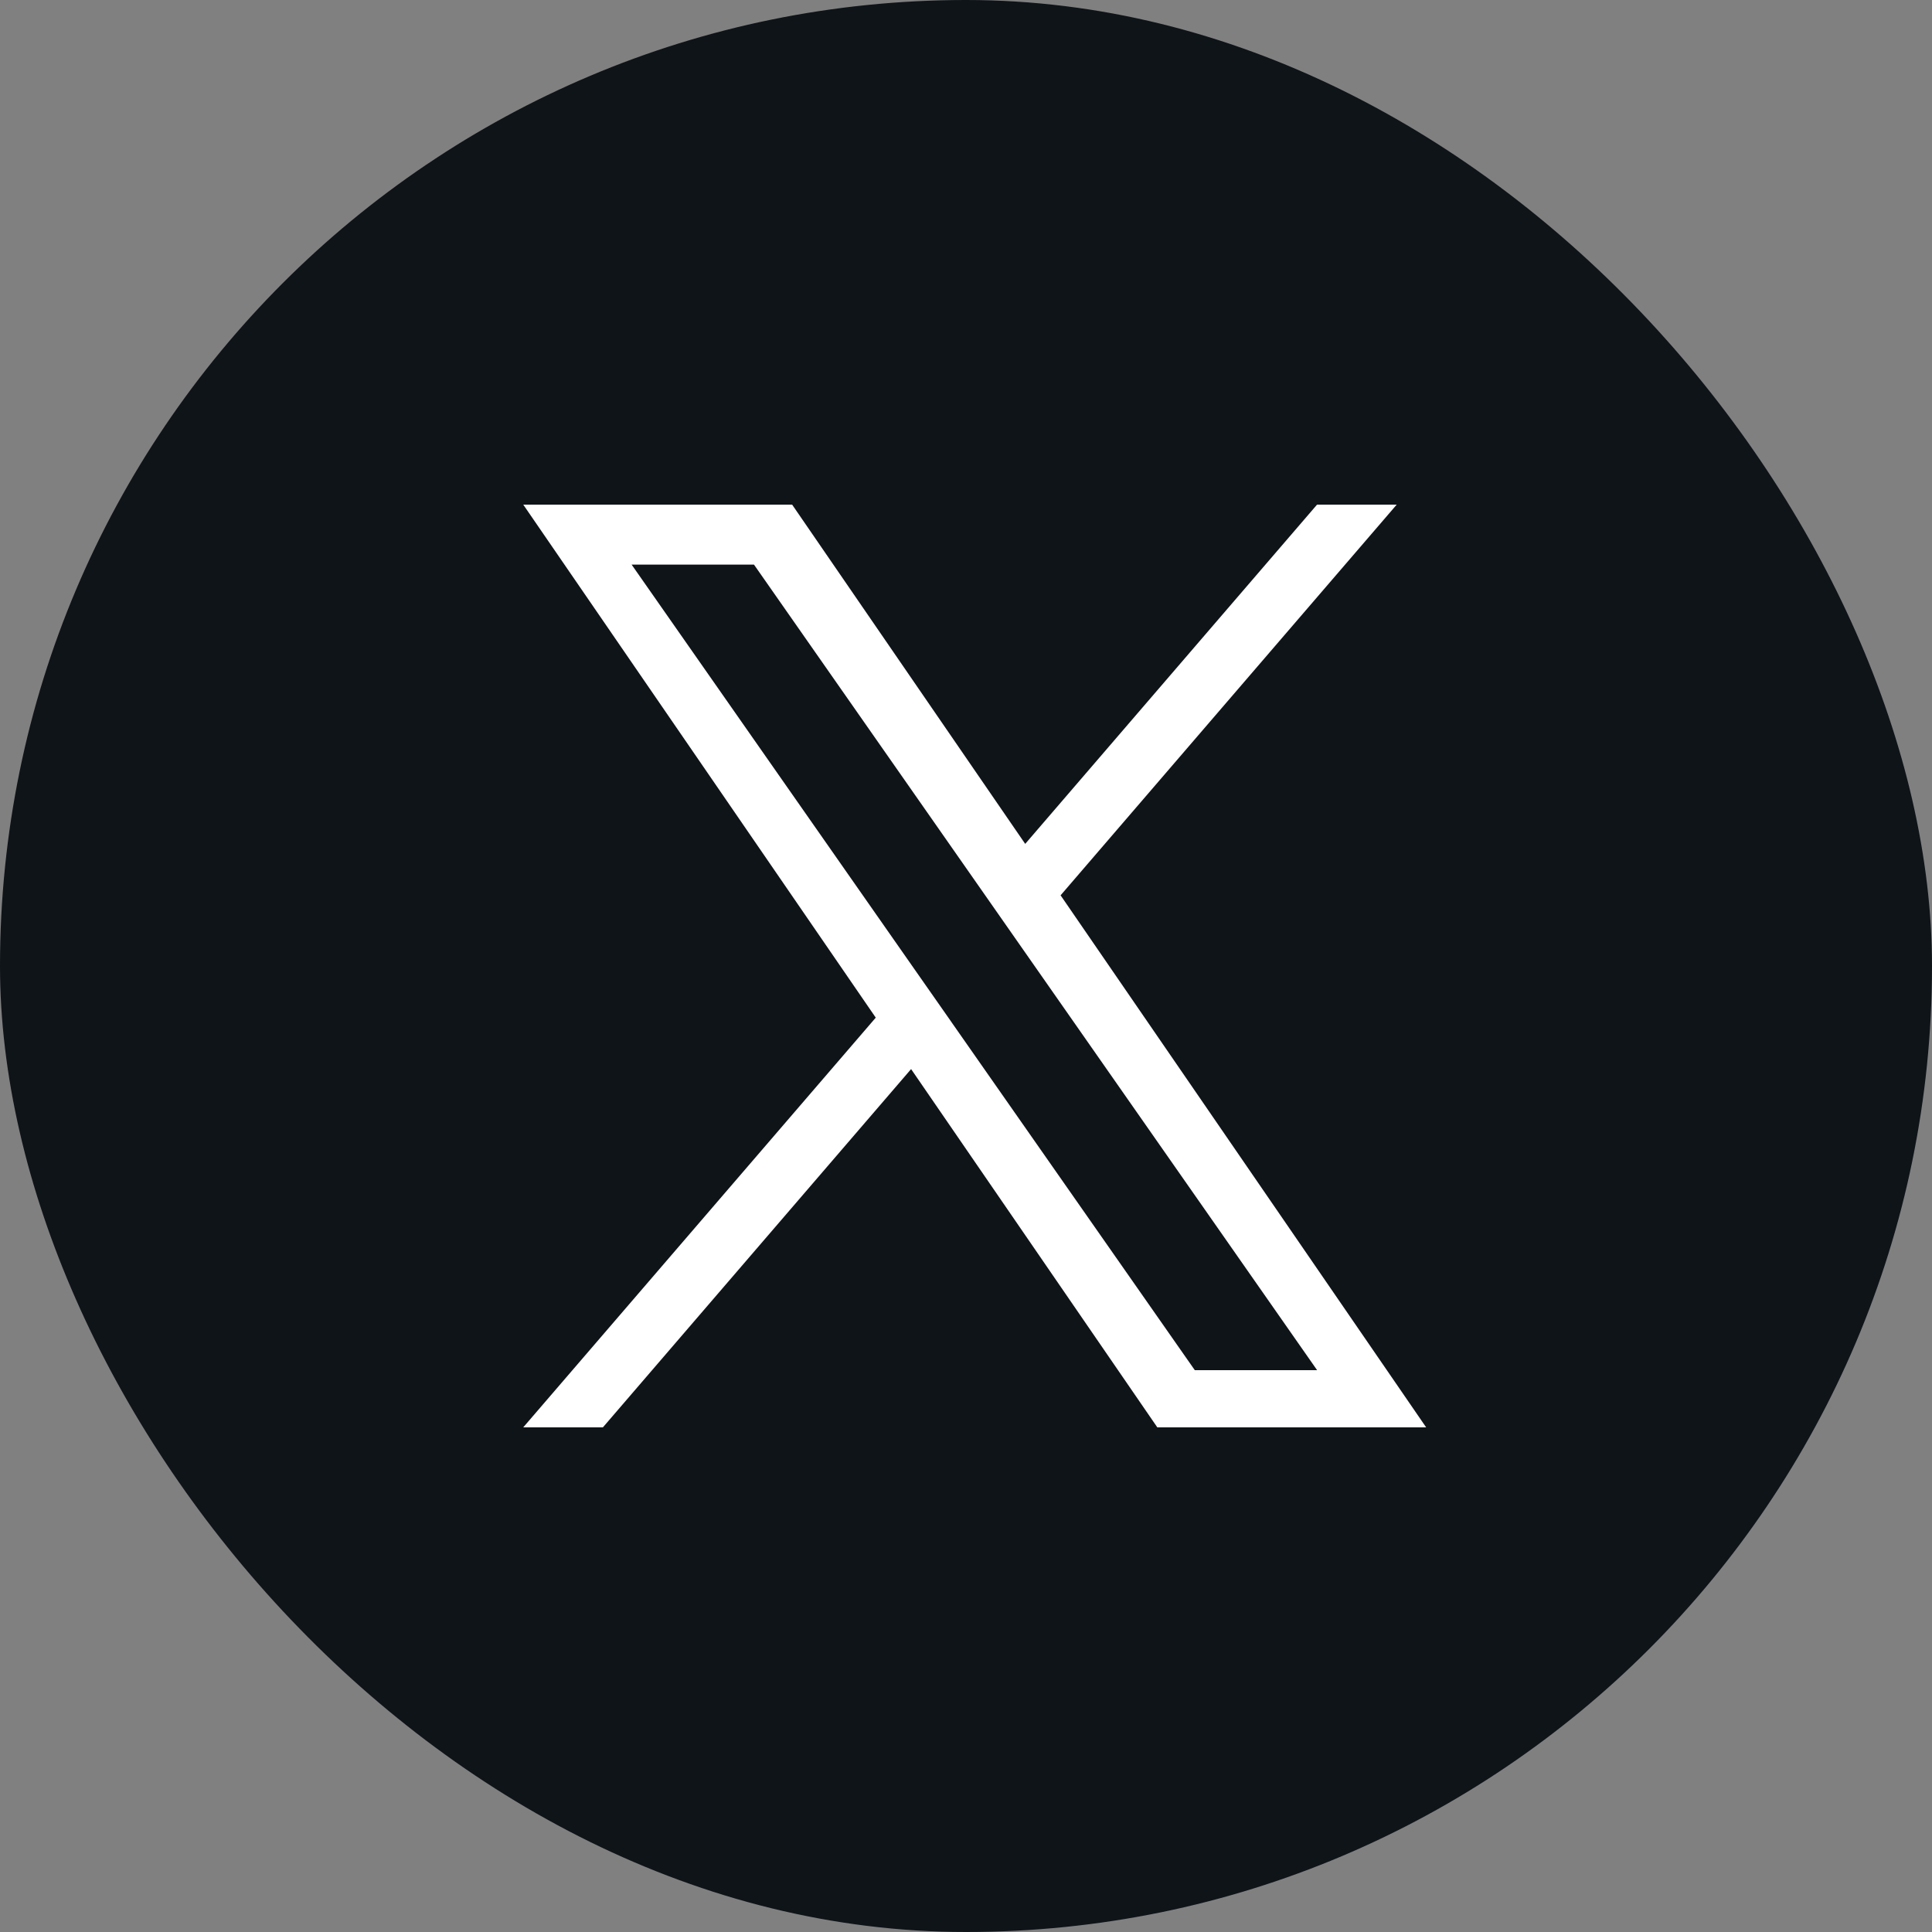
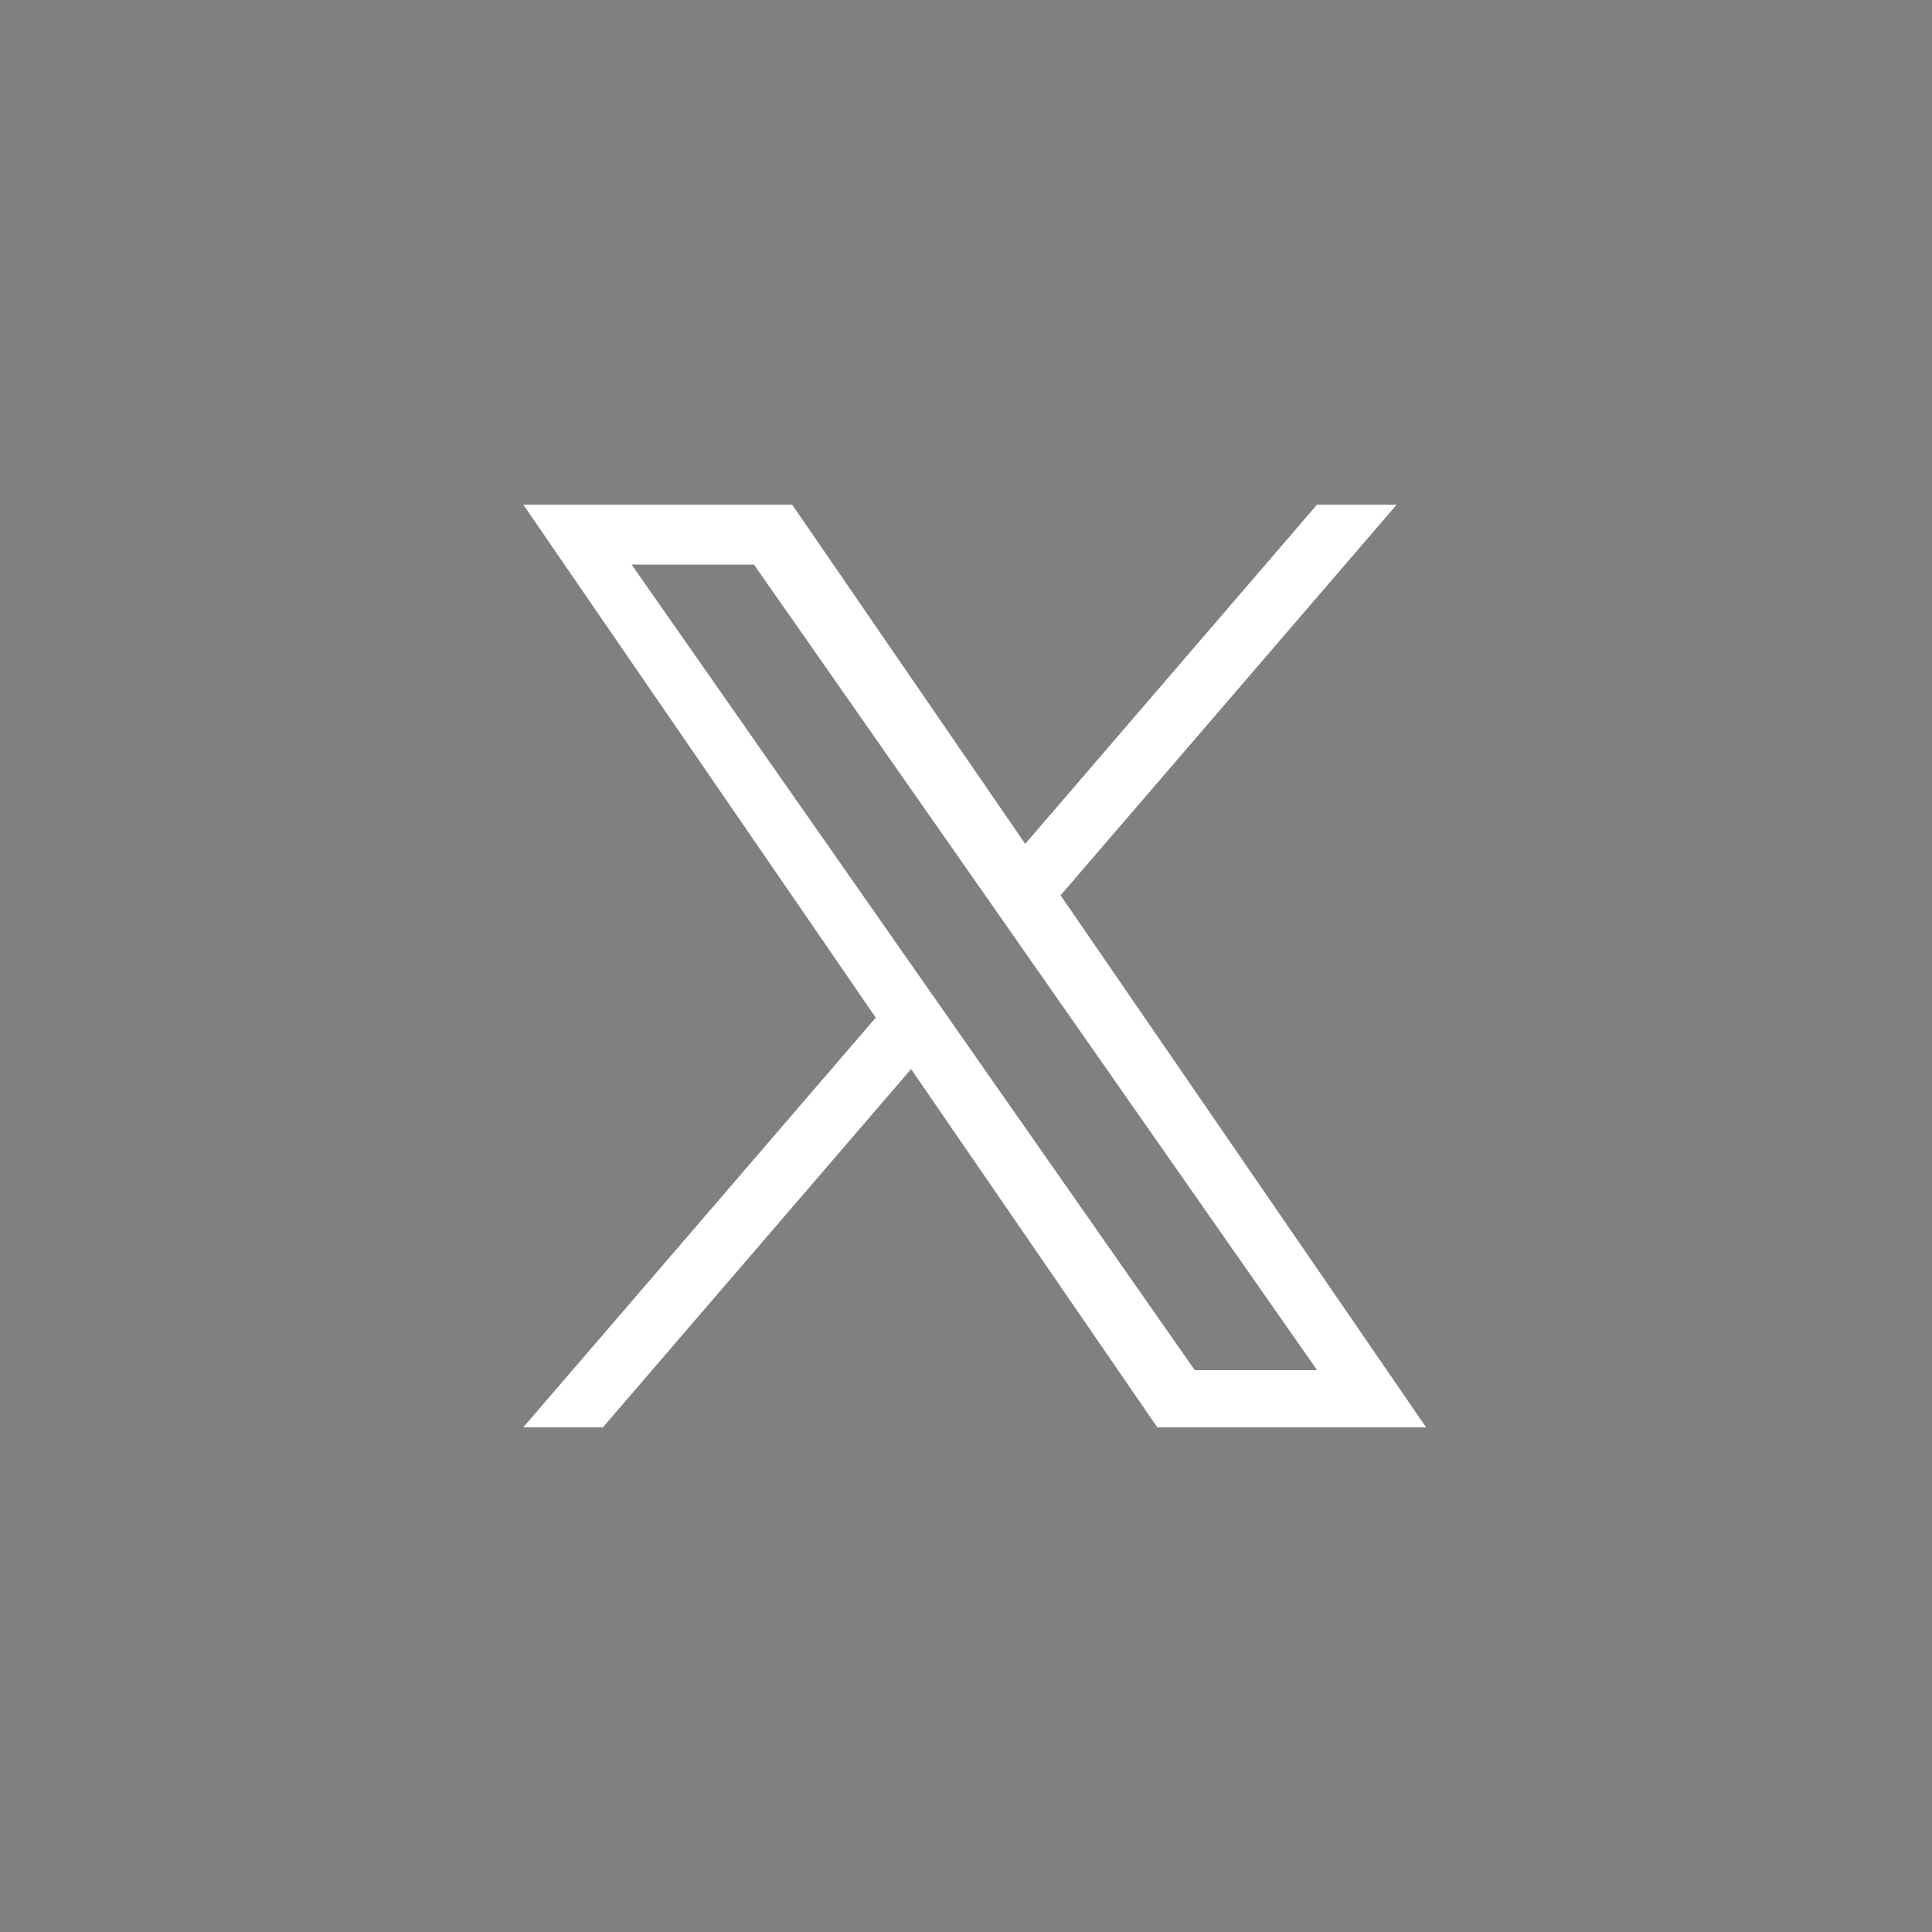
<svg xmlns="http://www.w3.org/2000/svg" width="48" height="48" viewBox="0 0 48 48" fill="none">
  <rect x="0" y="0" width="48" height="48" fill="#808080" stroke="none" />
-   <rect width="48" height="48" rx="24" fill="#0F1419" />
  <path d="M26.35 22.244L34.701 12.537H32.722L25.471 20.966L19.68 12.537H13L21.758 25.283L13 35.462H14.979L22.636 26.561L28.753 35.462H35.432L26.35 22.244H26.35ZM23.64 25.395L22.752 24.126L15.692 14.027H18.732L24.43 22.177L25.317 23.446L32.723 34.041H29.684L23.64 25.396V25.395Z" fill="white" />
</svg>